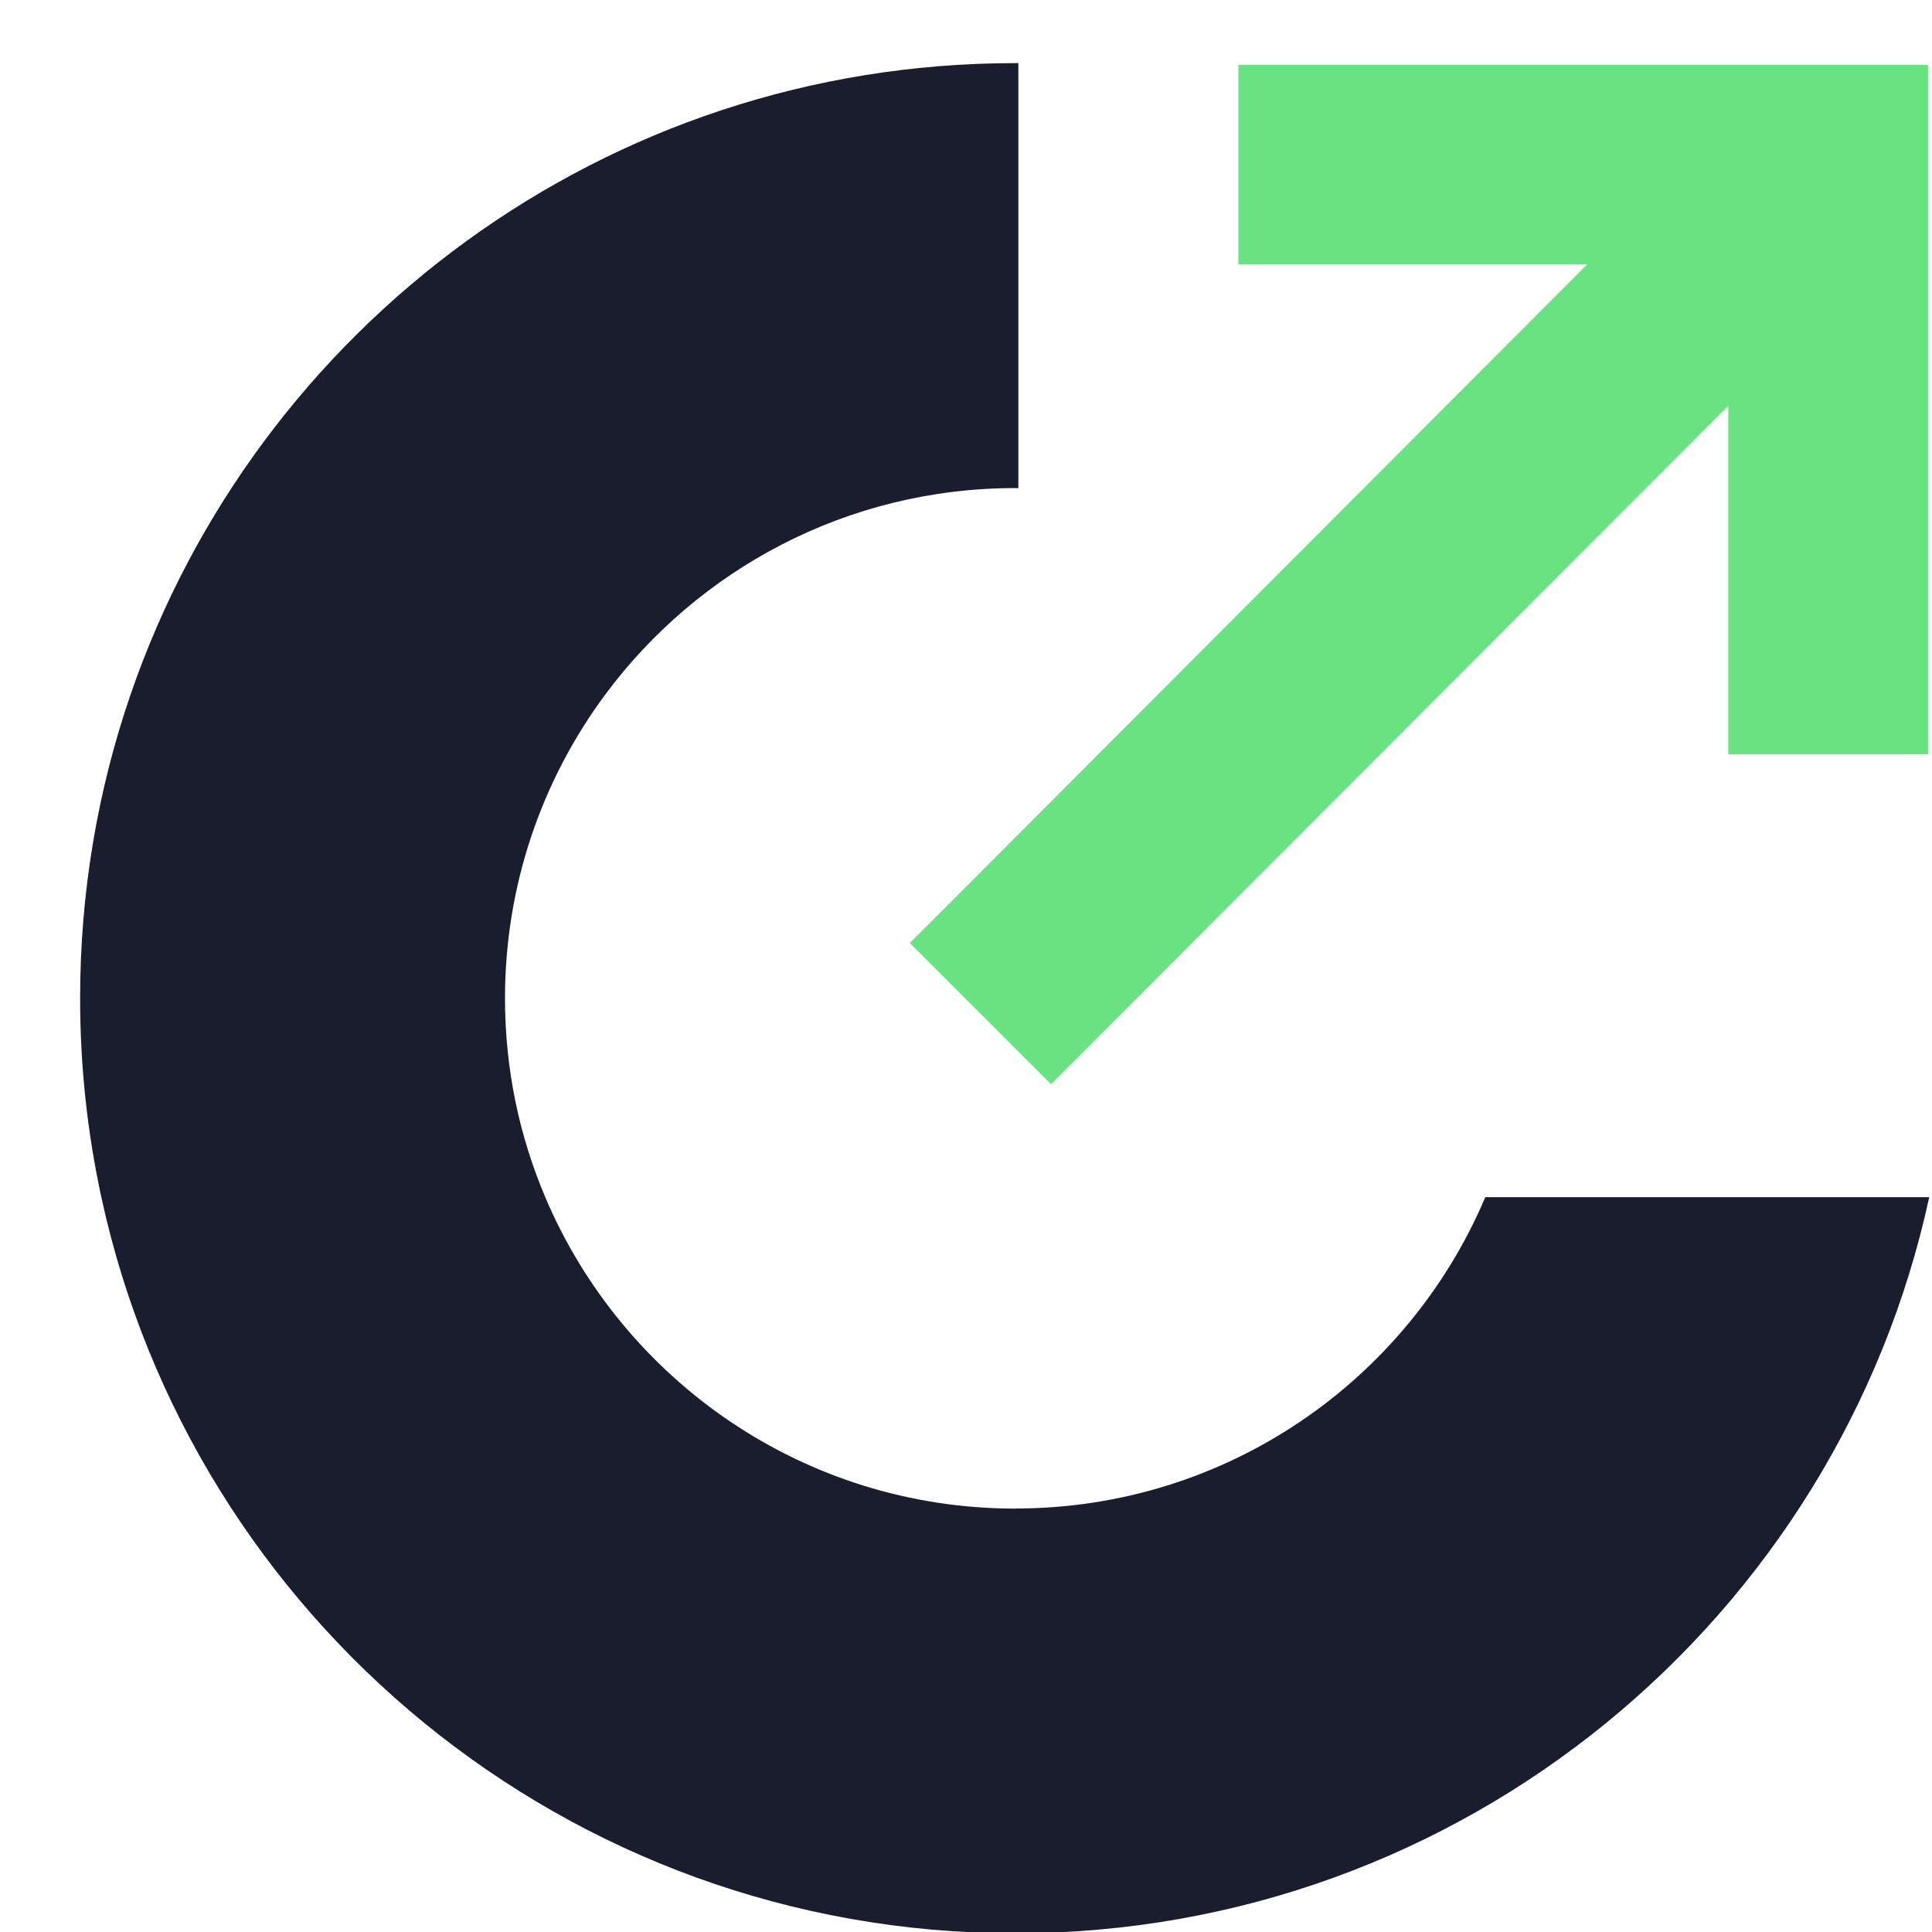
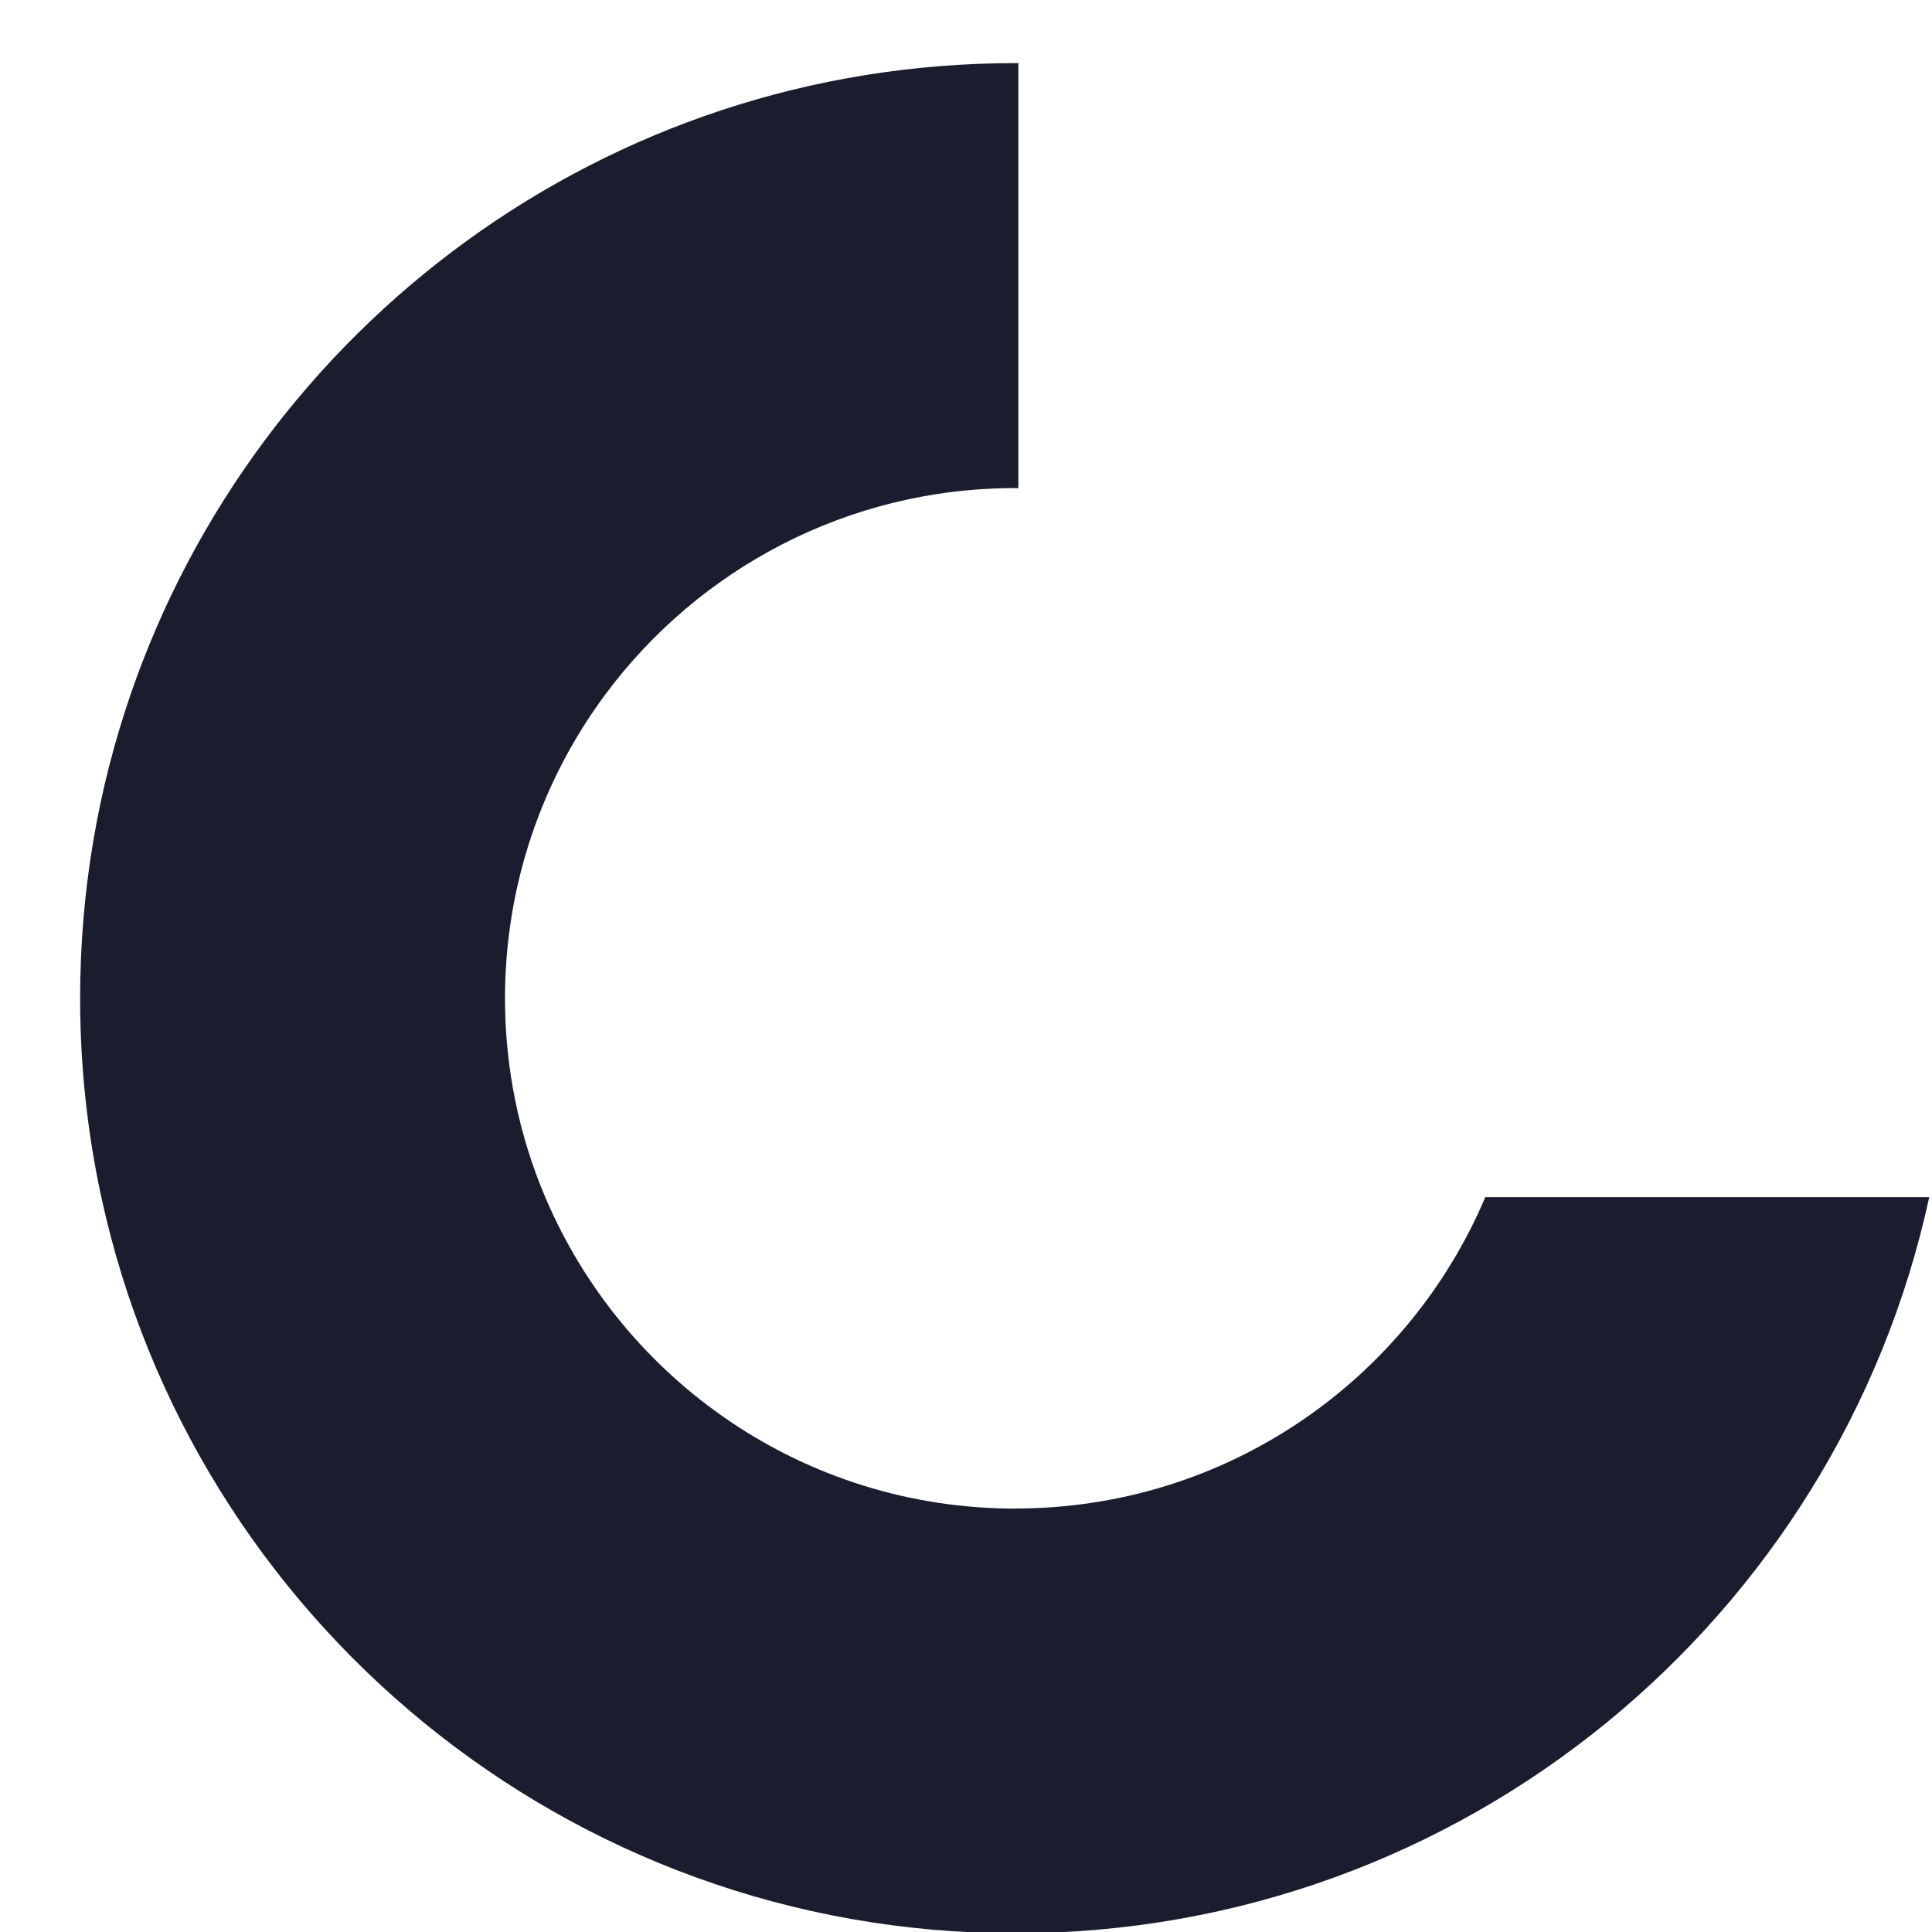
<svg xmlns="http://www.w3.org/2000/svg" viewBox="0 0 224 224" fill="none">
  <path d="M117.72,174.91c-24.49,0-45.5-14.88-54.5-36.1-3.01-7.09-4.67-14.88-4.67-23.06,0-13.18,4.32-25.36,11.6-35.19,10.78-14.54,28.07-23.97,47.56-23.97.12,0,.24.01.36.01V7.32c-.12,0-.24,0-.36,0-47.56,0-87.96,30.63-102.58,73.23-3.79,11.04-5.84,22.88-5.84,35.19,0,7.92.85,15.63,2.46,23.06,10.57,48.8,53.99,85.35,105.96,85.35s95.39-36.56,105.97-85.35h-51.47c-8.99,21.22-30,36.1-54.5,36.1Z" fill="#191d2d" />
-   <polygon points="143.58 7.51 143.58 30.66 184.01 30.66 105.49 109.34 121.86 125.71 200.38 47.04 200.38 87.46 223.54 87.46 223.54 7.51 143.58 7.51" fill="#69e282" />
</svg>